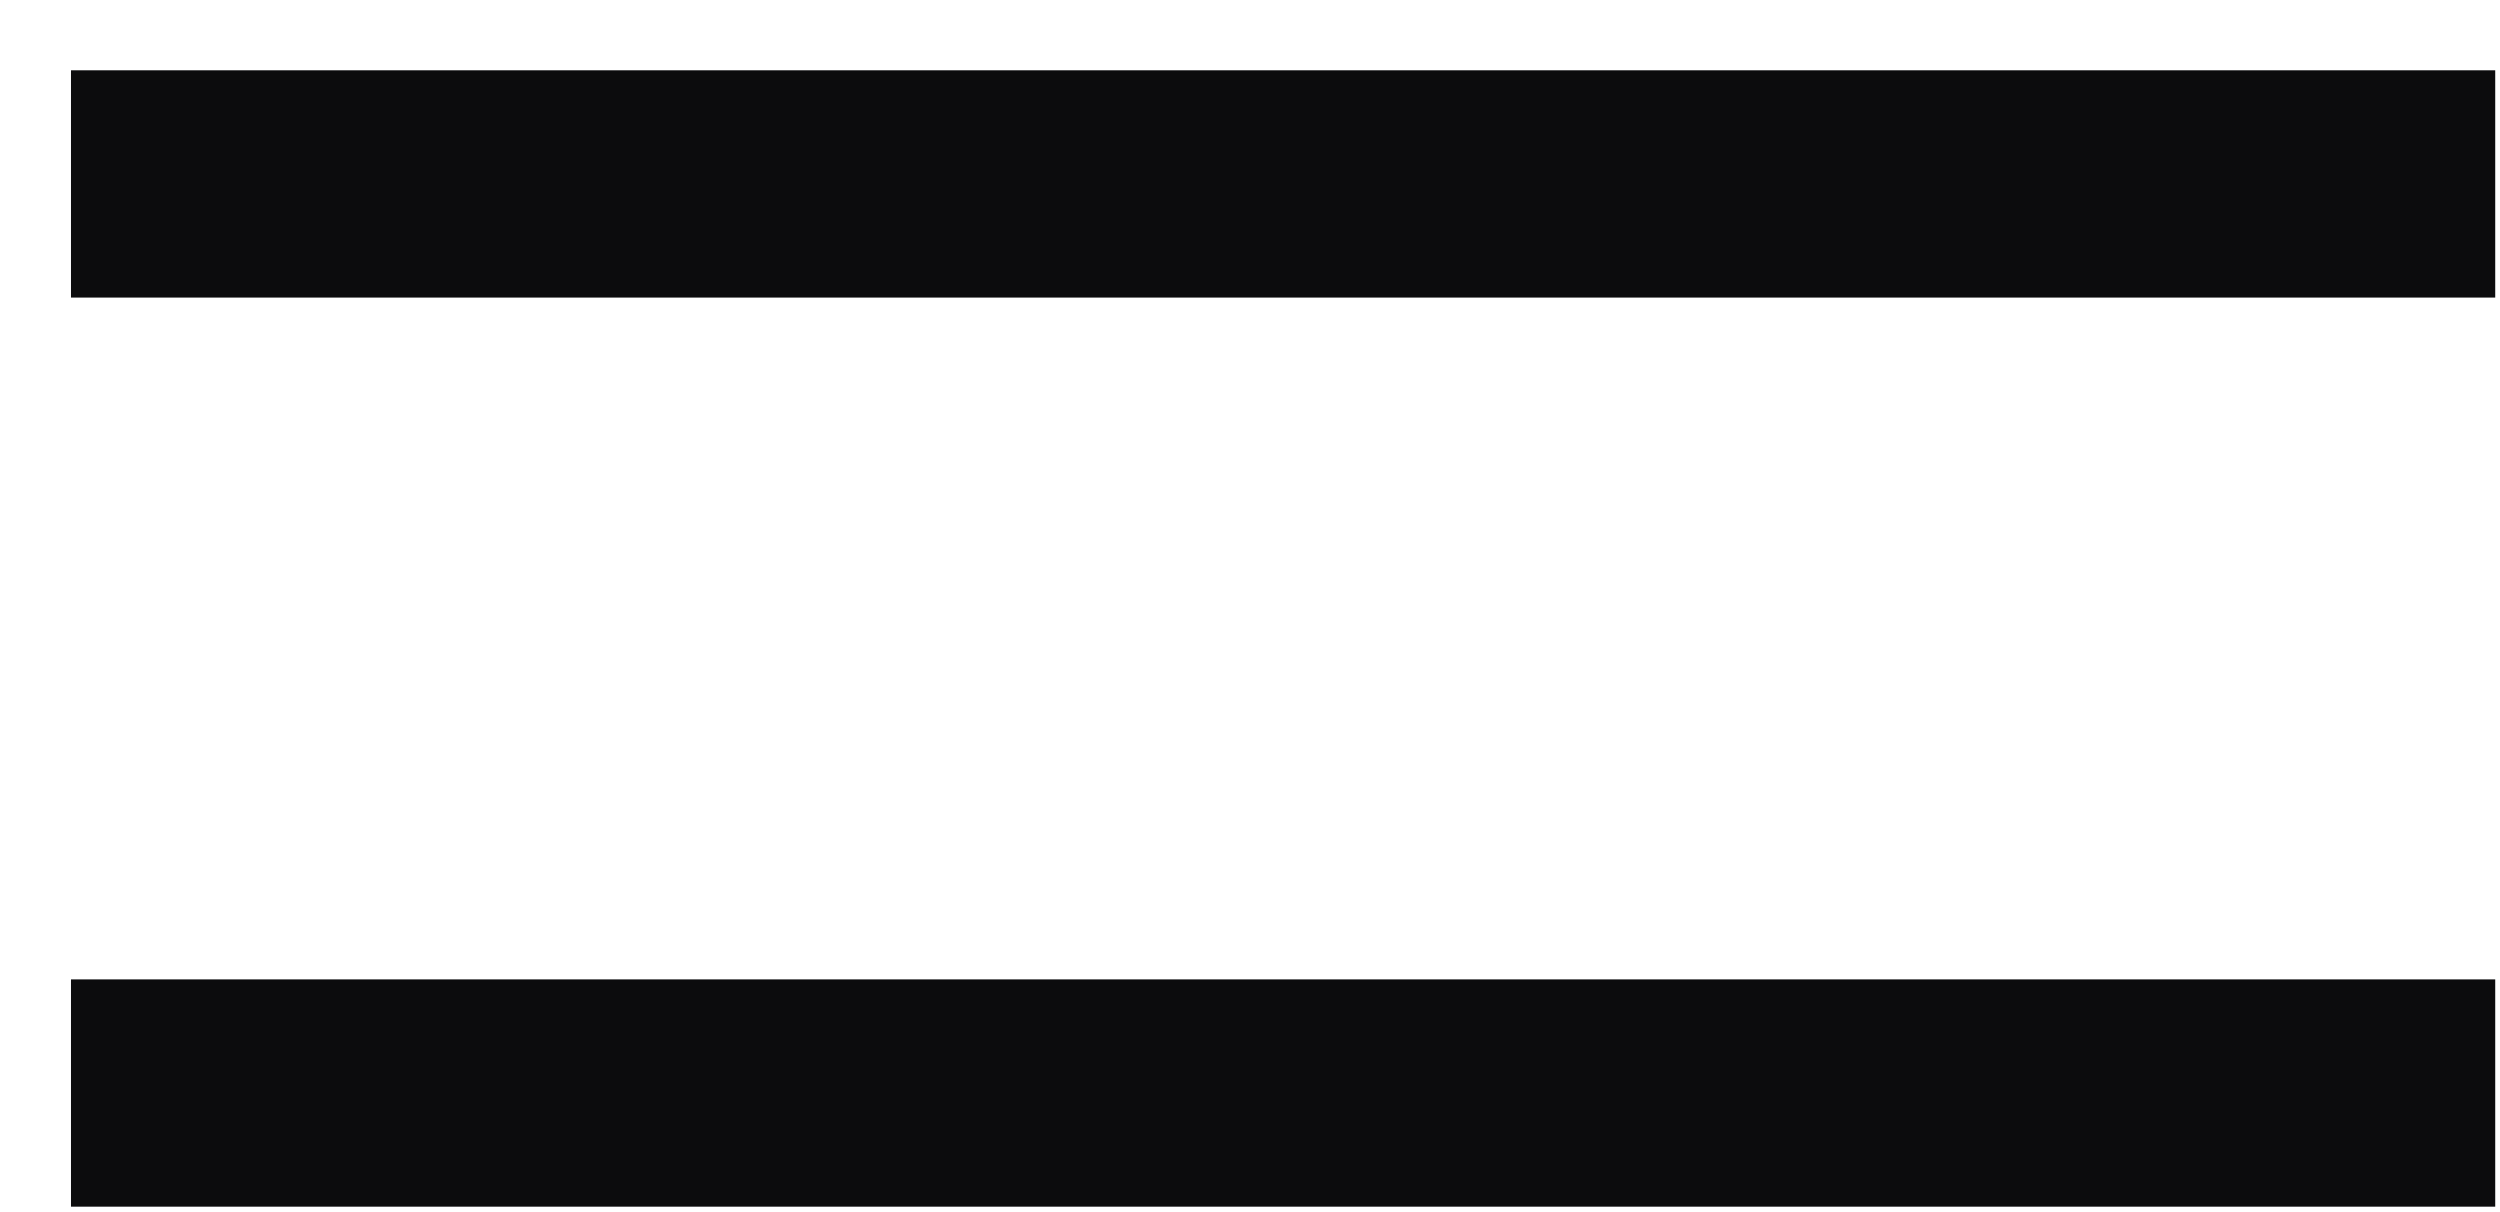
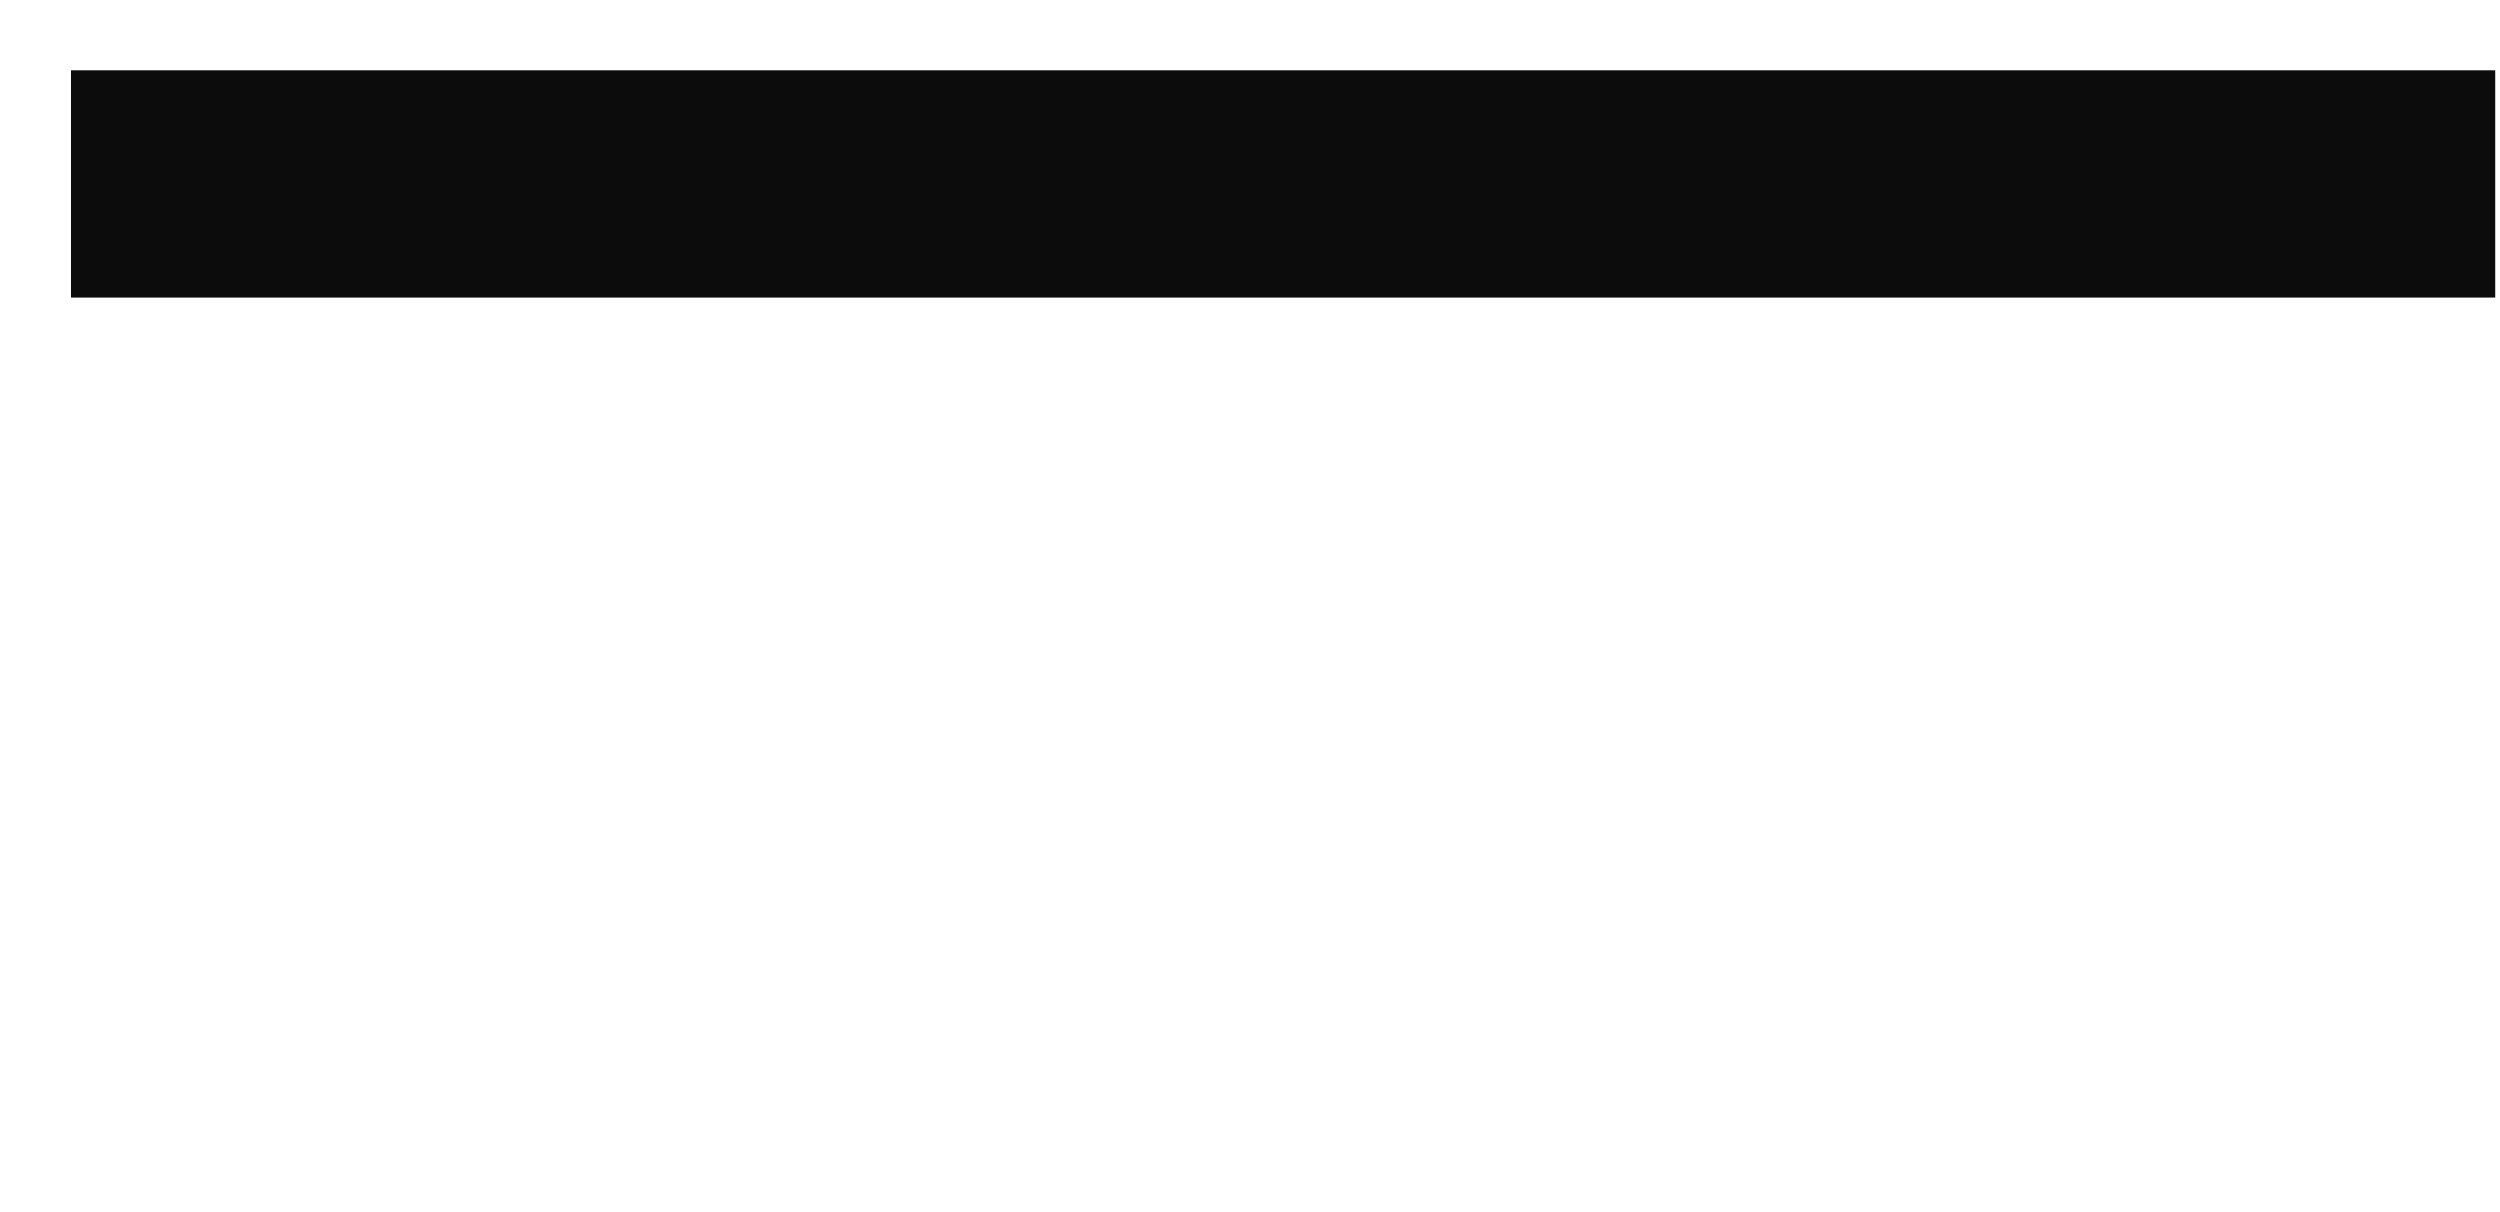
<svg xmlns="http://www.w3.org/2000/svg" width="33" height="16" viewBox="0 0 33 16" fill="none">
  <line x1="0.937" y1="2.428" x2="32.937" y2="2.428" stroke="#0C0C0D" stroke-width="3" />
-   <line x1="0.937" y1="14.428" x2="32.937" y2="14.428" stroke="#0C0C0D" stroke-width="3" />
</svg>